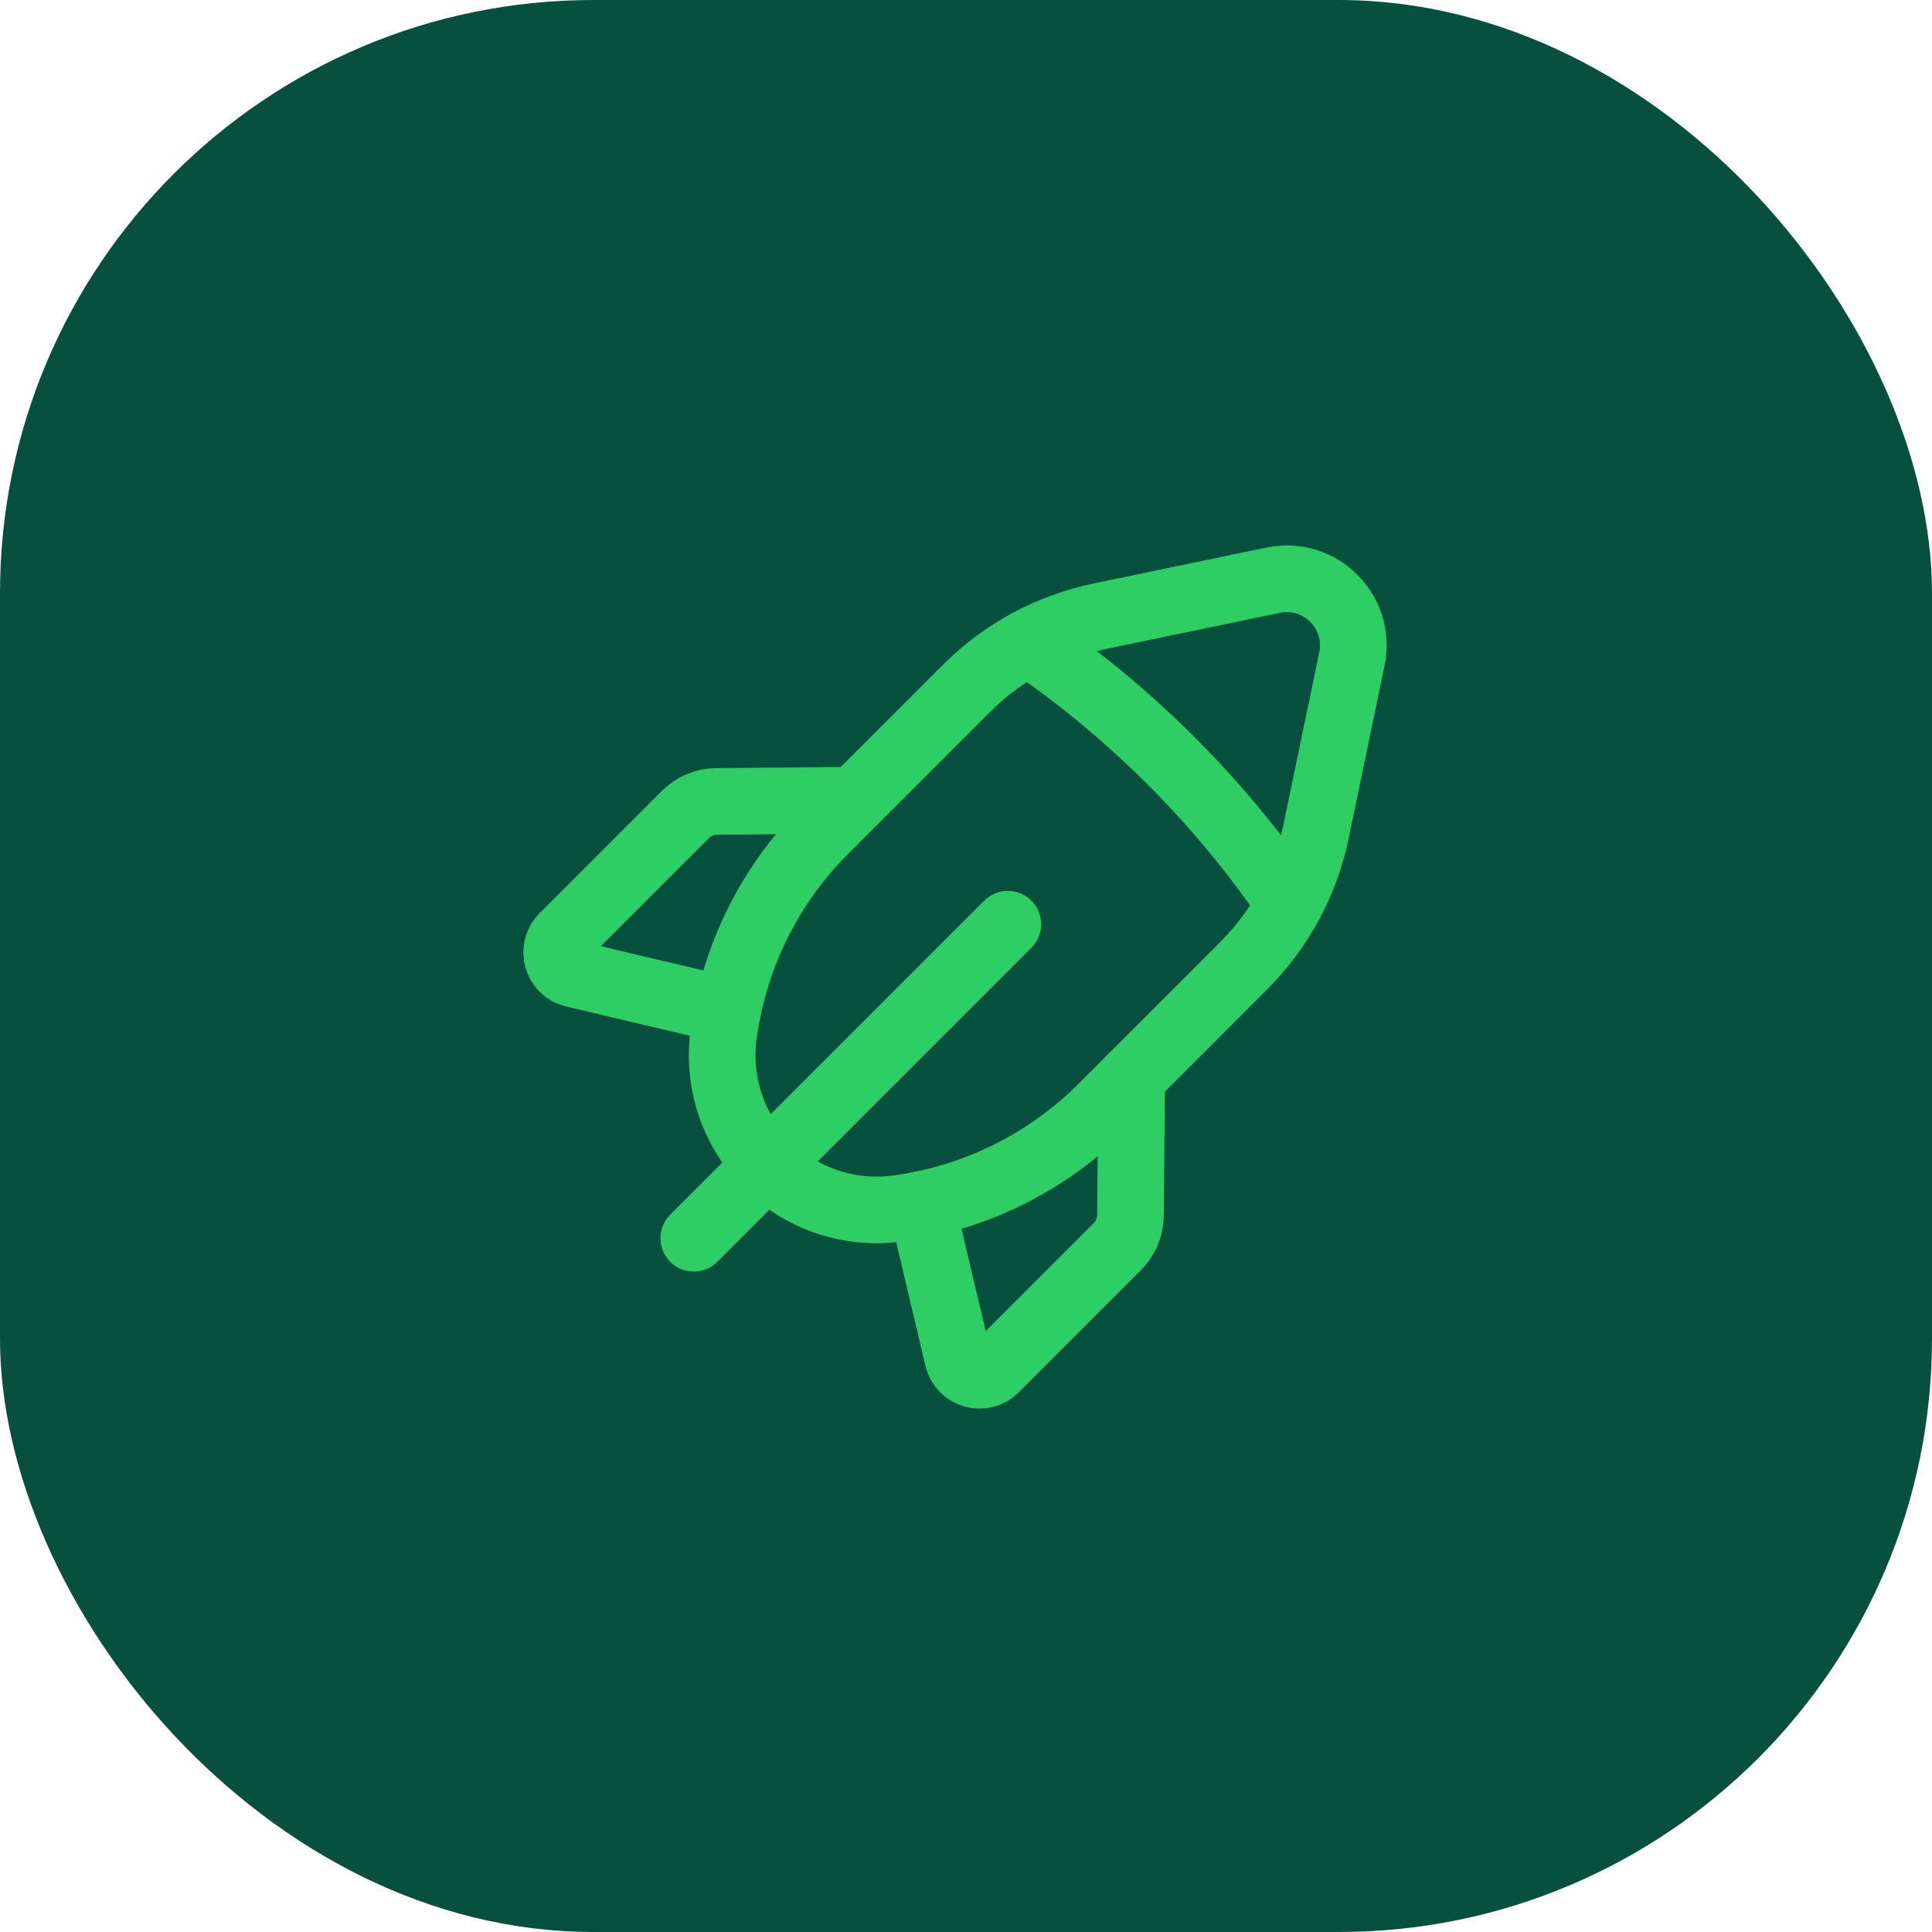
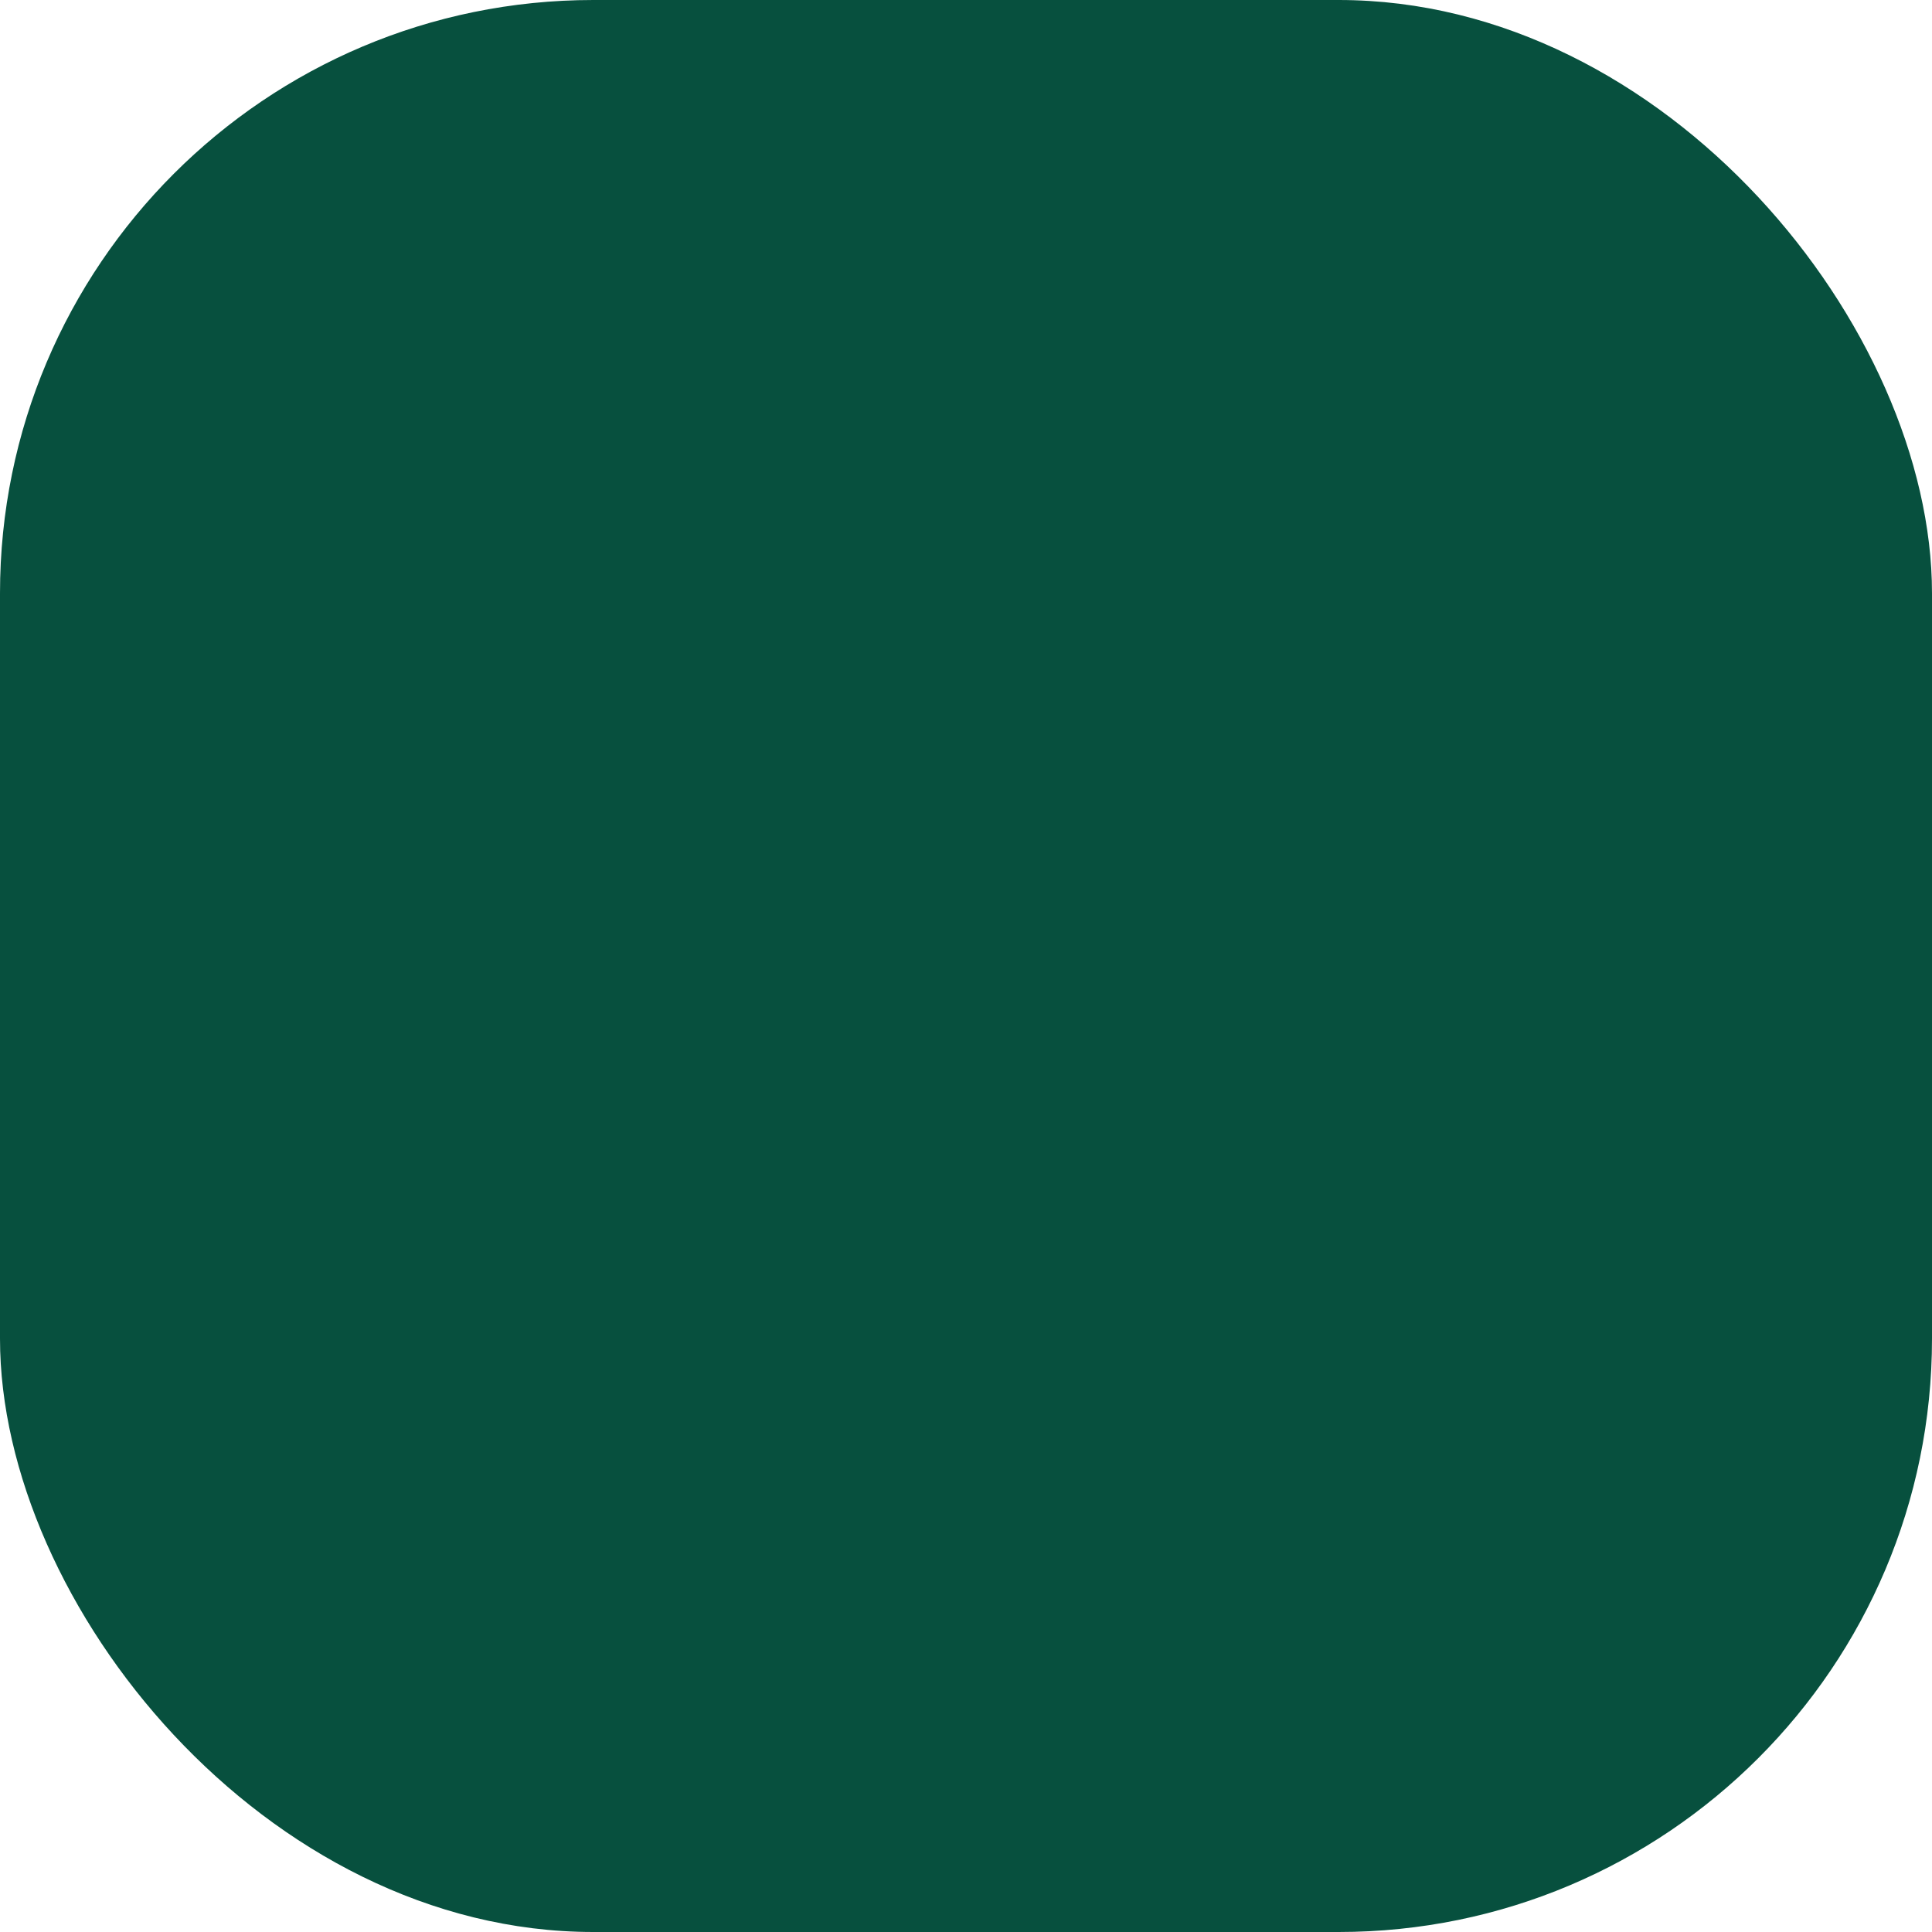
<svg xmlns="http://www.w3.org/2000/svg" width="58" height="58" viewBox="0 0 58 58" fill="none">
  <rect width="58" height="58" rx="17.812" fill="#07503E" />
  <g clip-path="url(#clip0_3717_117505)">
    <g clip-path="url(#clip1_3717_117505)">
-       <path d="M30.255 27.746L20.828 37.173" stroke="#2FCE65" stroke-width="2" stroke-linecap="round" stroke-linejoin="round" />
-       <path d="M21.842 30.333L17.225 29.242C16.717 29.122 16.538 28.491 16.906 28.122L20.578 24.45C20.825 24.203 21.159 24.062 21.51 24.059L25.65 24.023" stroke="#2FCE65" stroke-width="2" stroke-linecap="round" stroke-linejoin="round" />
-       <path d="M39.508 24.968L40.585 19.784C40.879 18.373 39.631 17.125 38.22 17.418L33.036 18.495C31.509 18.813 30.109 19.569 29.008 20.672L24.755 24.924C23.132 26.546 22.076 28.65 21.743 30.921L21.728 31.018C21.517 32.468 22.003 33.93 23.037 34.966C24.072 36.001 25.536 36.486 26.985 36.274L27.083 36.26C29.353 35.928 31.457 34.87 33.08 33.248L37.332 28.995C38.435 27.894 39.191 26.494 39.508 24.968V24.968Z" stroke="#2FCE65" stroke-width="2" stroke-linecap="round" stroke-linejoin="round" />
-       <path d="M30.867 19.285C33.949 21.387 36.614 24.052 38.715 27.133" stroke="#2FCE65" stroke-width="2" stroke-linecap="round" stroke-linejoin="round" />
      <path d="M27.664 36.156L28.755 40.773C28.875 41.281 29.505 41.46 29.875 41.092L33.547 37.42C33.793 37.173 33.935 36.838 33.937 36.488L33.973 32.348" stroke="#2FCE65" stroke-width="2" stroke-linecap="round" stroke-linejoin="round" />
    </g>
  </g>
  <defs>
    <clipPath id="clip0_3717_117505">
-       <rect width="32" height="32" fill="white" transform="translate(13 13)" />
-     </clipPath>
+       </clipPath>
    <clipPath id="clip1_3717_117505">
      <rect width="32" height="32" fill="white" transform="translate(13 13)" />
    </clipPath>
  </defs>
</svg>